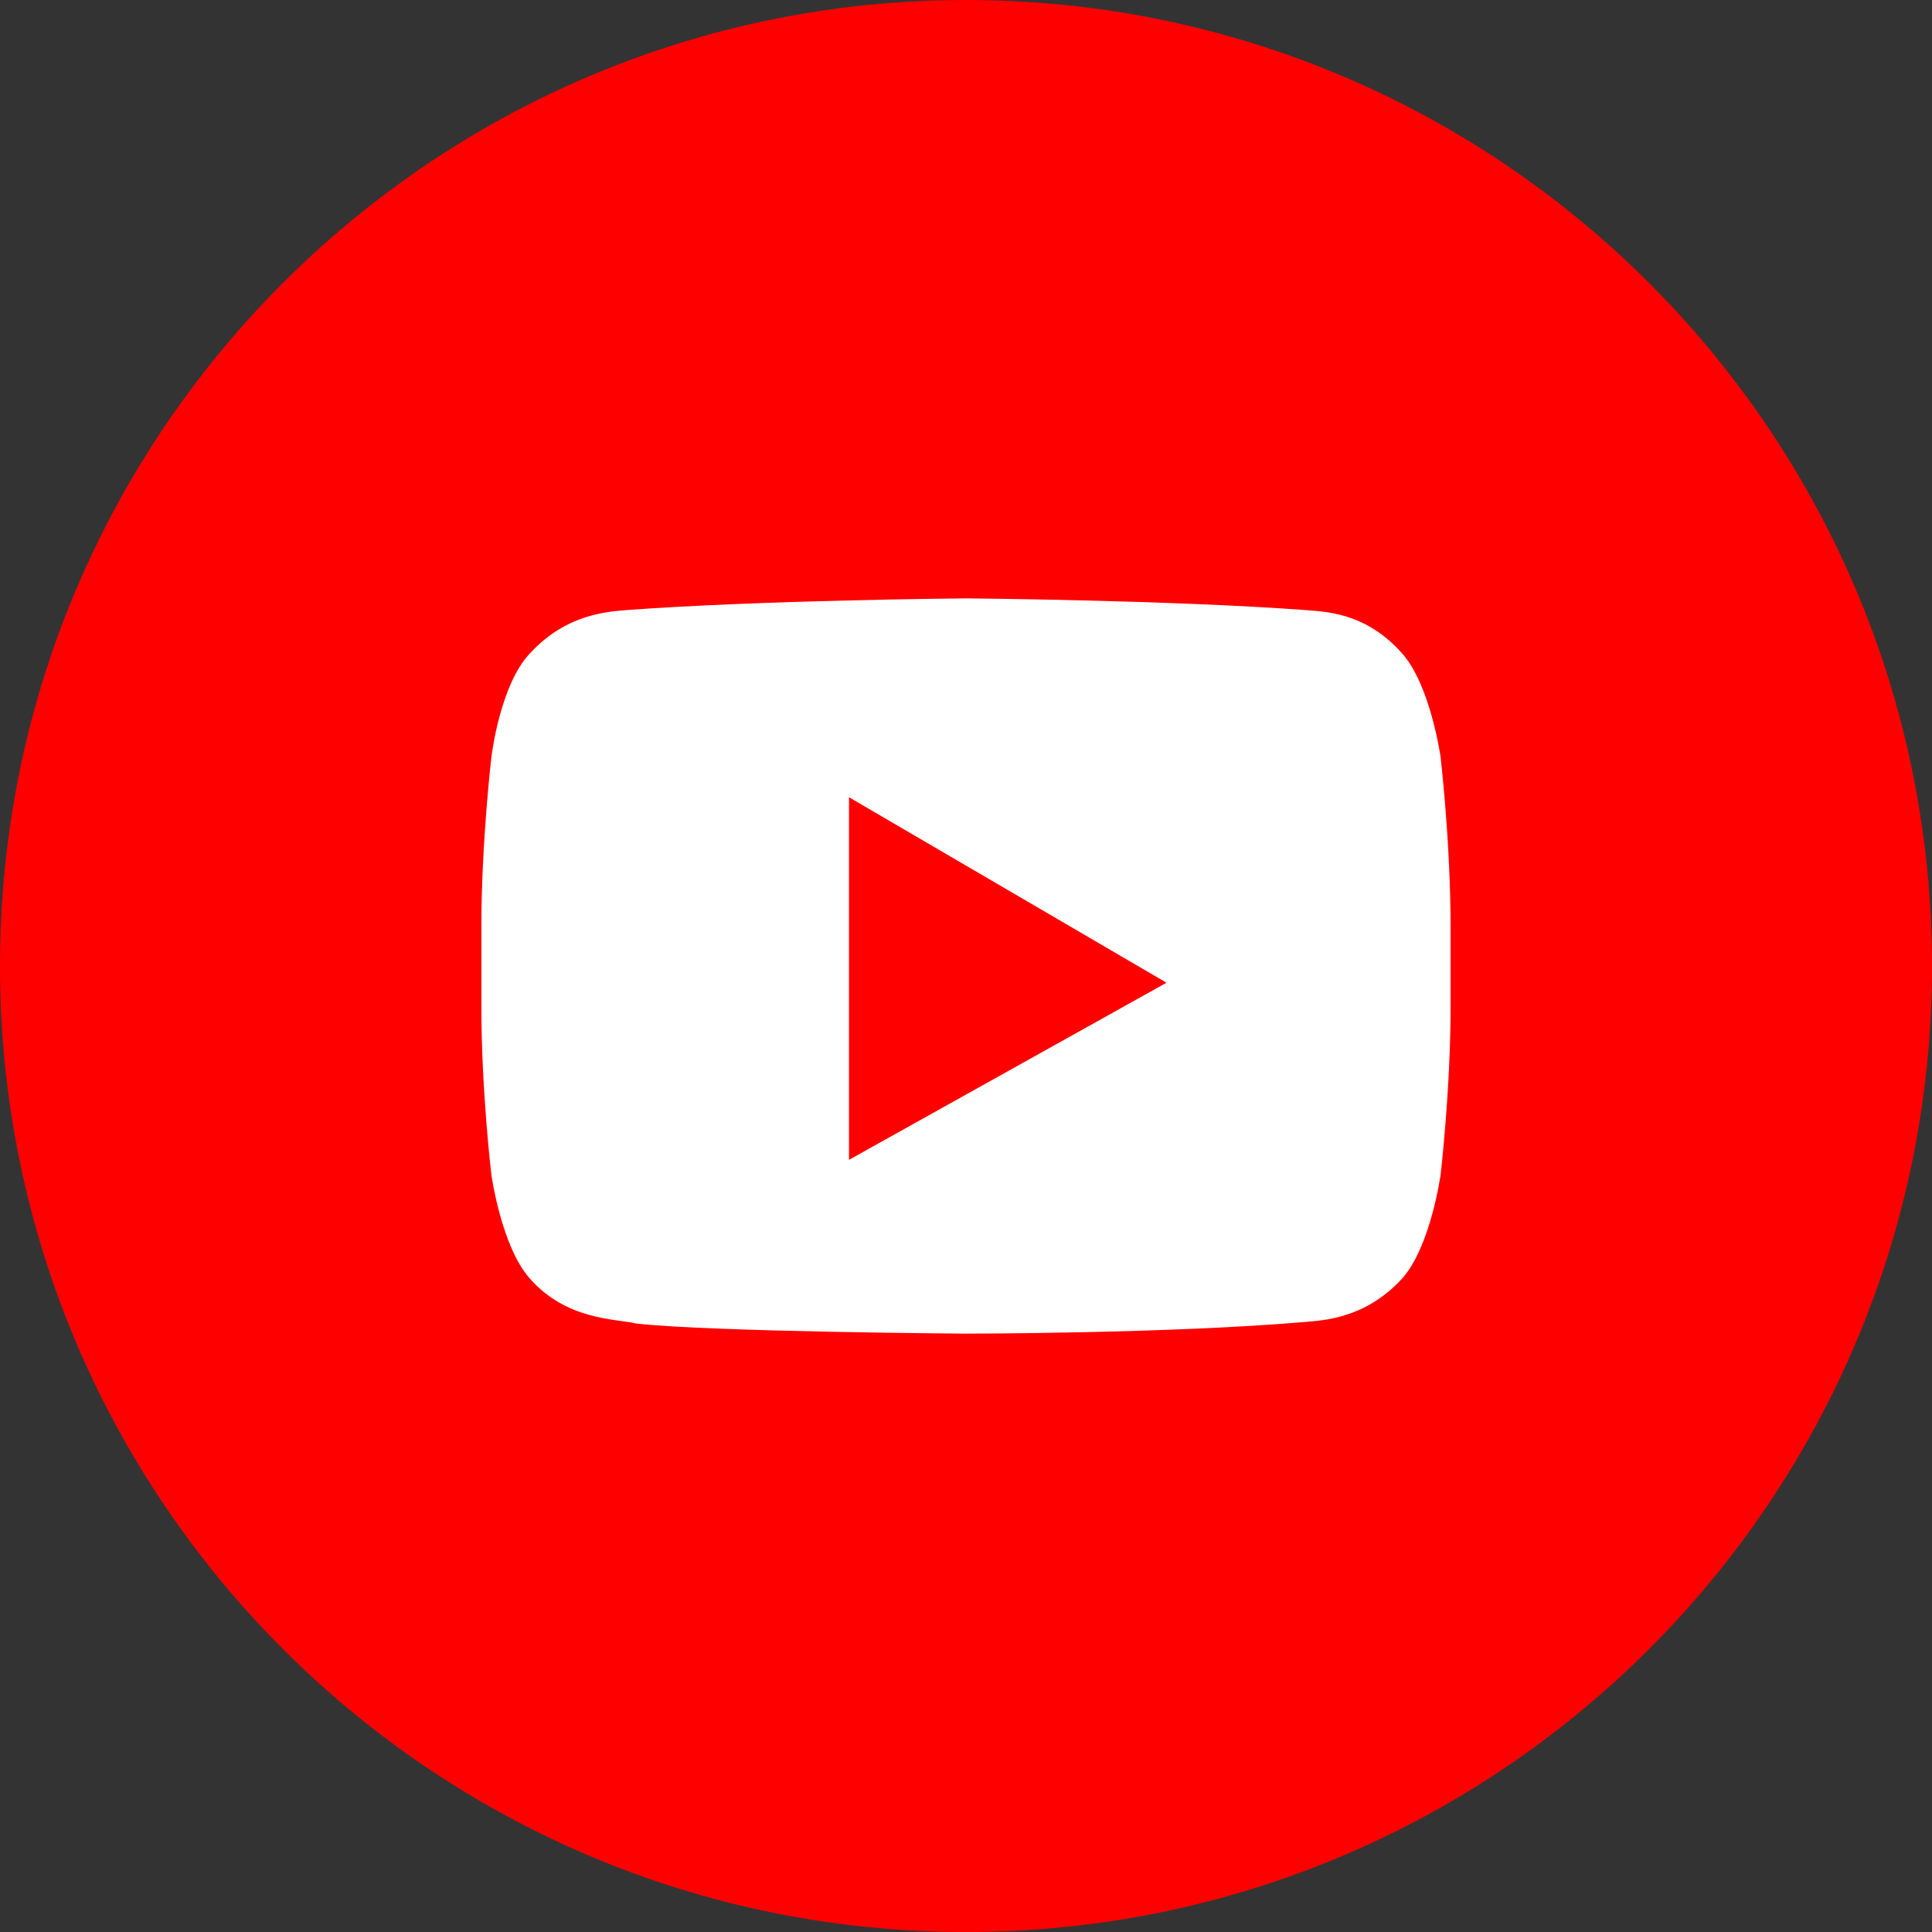
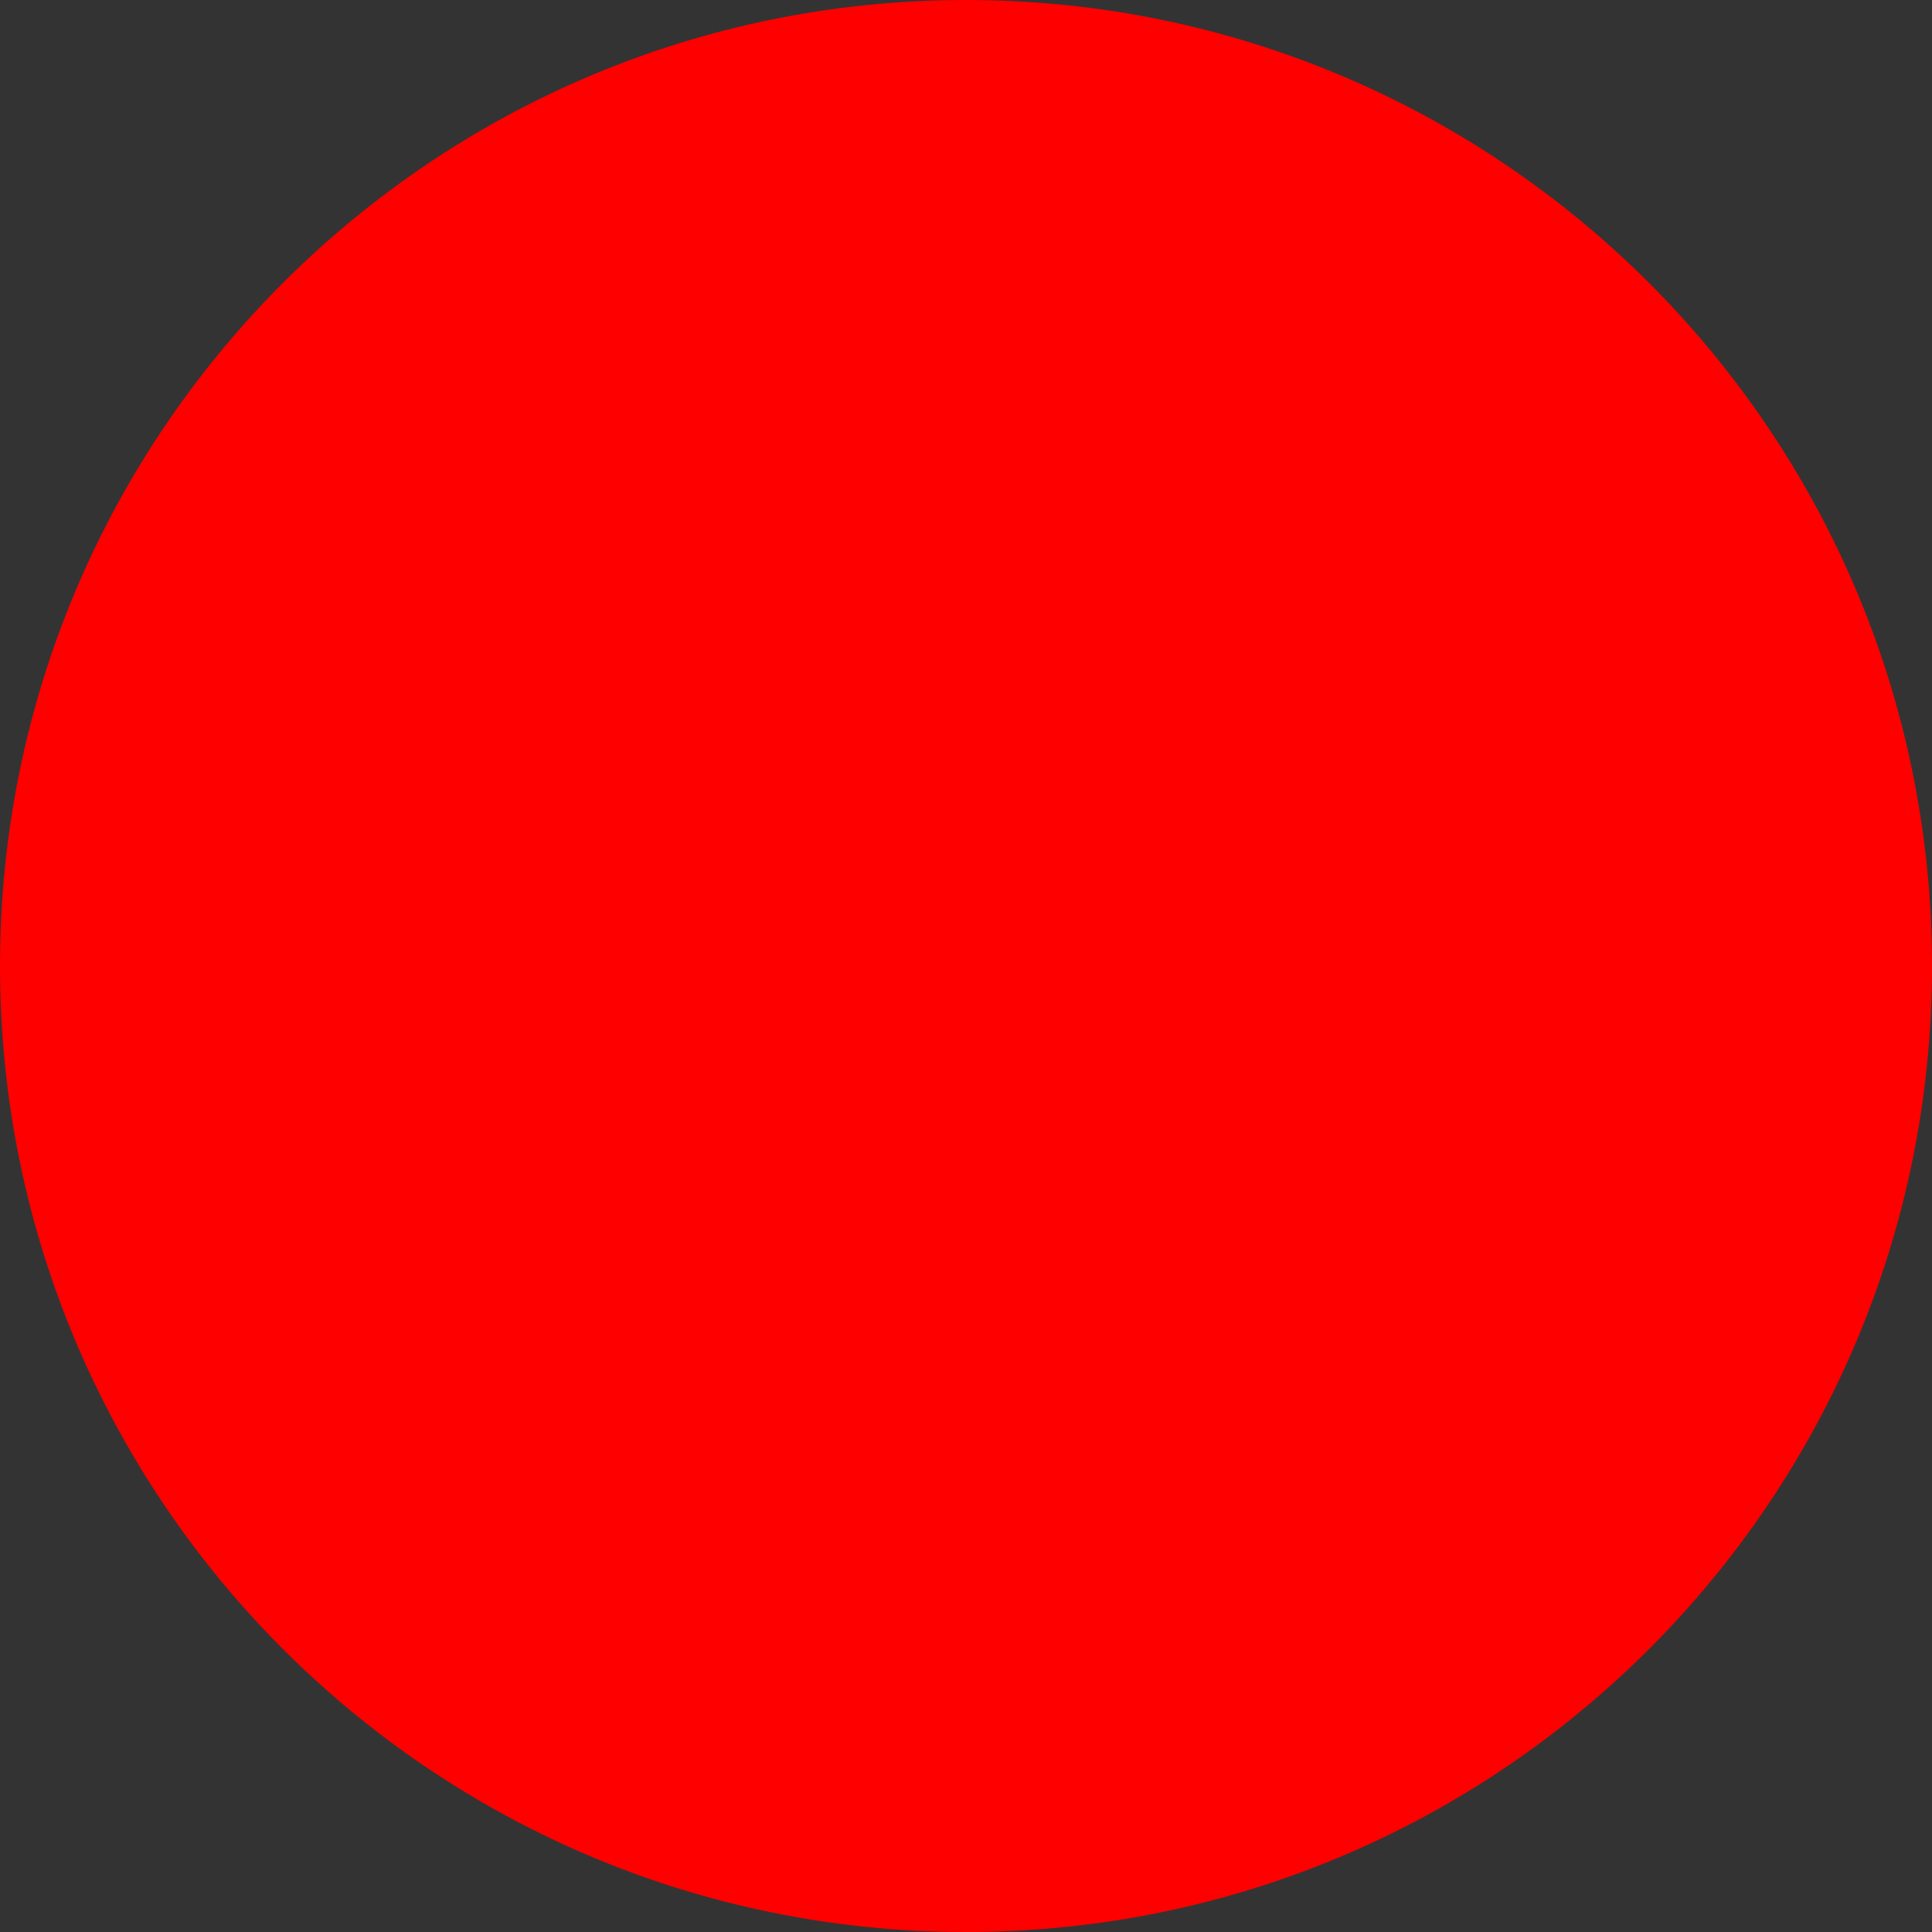
<svg xmlns="http://www.w3.org/2000/svg" version="1.1" id="Vrstva_1" x="0px" y="0px" width="46px" height="46px" viewBox="0 0 46 46" enable-background="new 0 0 46 46" xml:space="preserve">
  <rect x="0" y="0" width="46" height="46" fill="#333333" stroke="none" />
  <path fill="#FF0000" d="M0,23C0,10.297,10.297,0,23,0s23,10.297,23,23S35.703,46,23,46S0,35.703,0,23z" />
-   <path fill="#FFFFFF" d="M34.3,18.026c0,0-0.239-1.71-0.915-2.467c-0.876-0.995-1.871-0.995-2.308-1.034  C27.854,14.287,23,14.247,23,14.247s-4.854,0.04-8.077,0.278c-0.438,0.04-1.432,0.08-2.308,1.034  c-0.716,0.756-0.915,2.467-0.915,2.467s-0.239,2.029-0.239,4.059v1.87c0,2.028,0.239,4.019,0.239,4.019s0.239,1.711,0.915,2.467  c0.876,0.995,2.03,0.955,2.547,1.073c1.83,0.2,7.838,0.239,7.838,0.239s4.854,0,8.077-0.278c0.437-0.039,1.432-0.08,2.308-1.034  c0.676-0.756,0.915-2.467,0.915-2.467s0.238-2.029,0.238-4.02v-1.869C34.538,20.056,34.3,18.026,34.3,18.026z M20.214,27.615v-8.633  l7.56,4.416L20.214,27.615z" />
</svg>